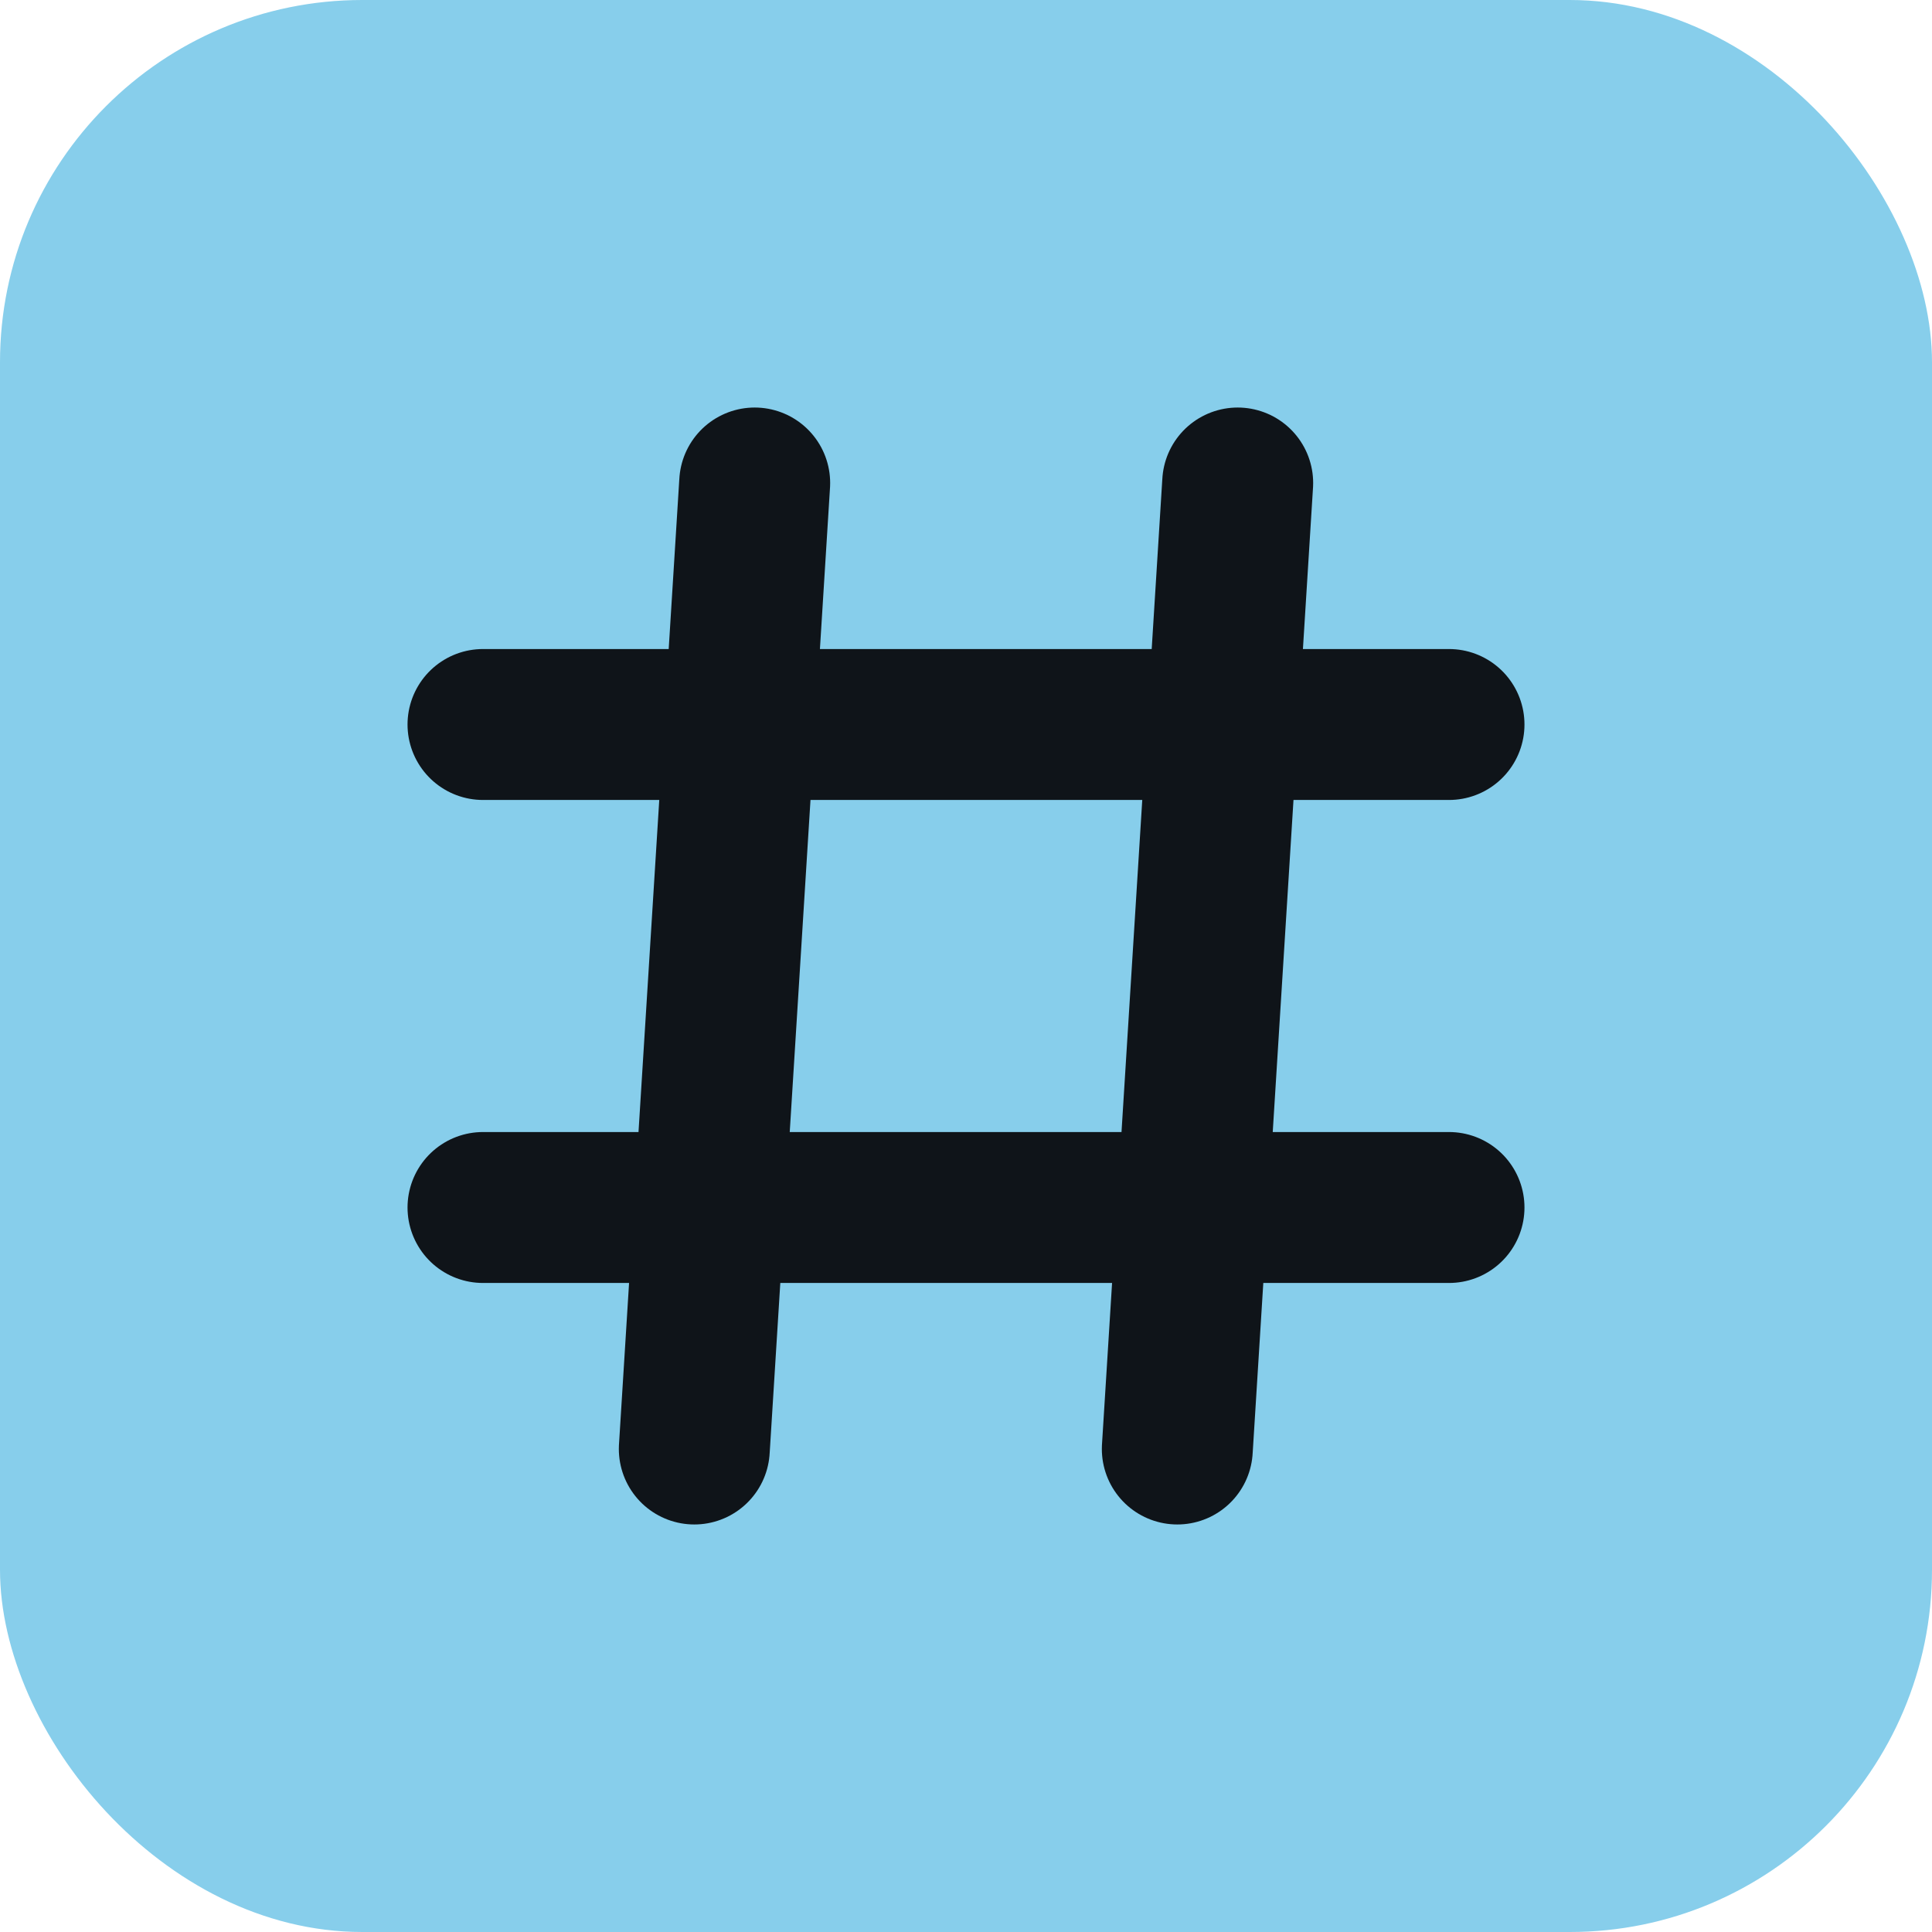
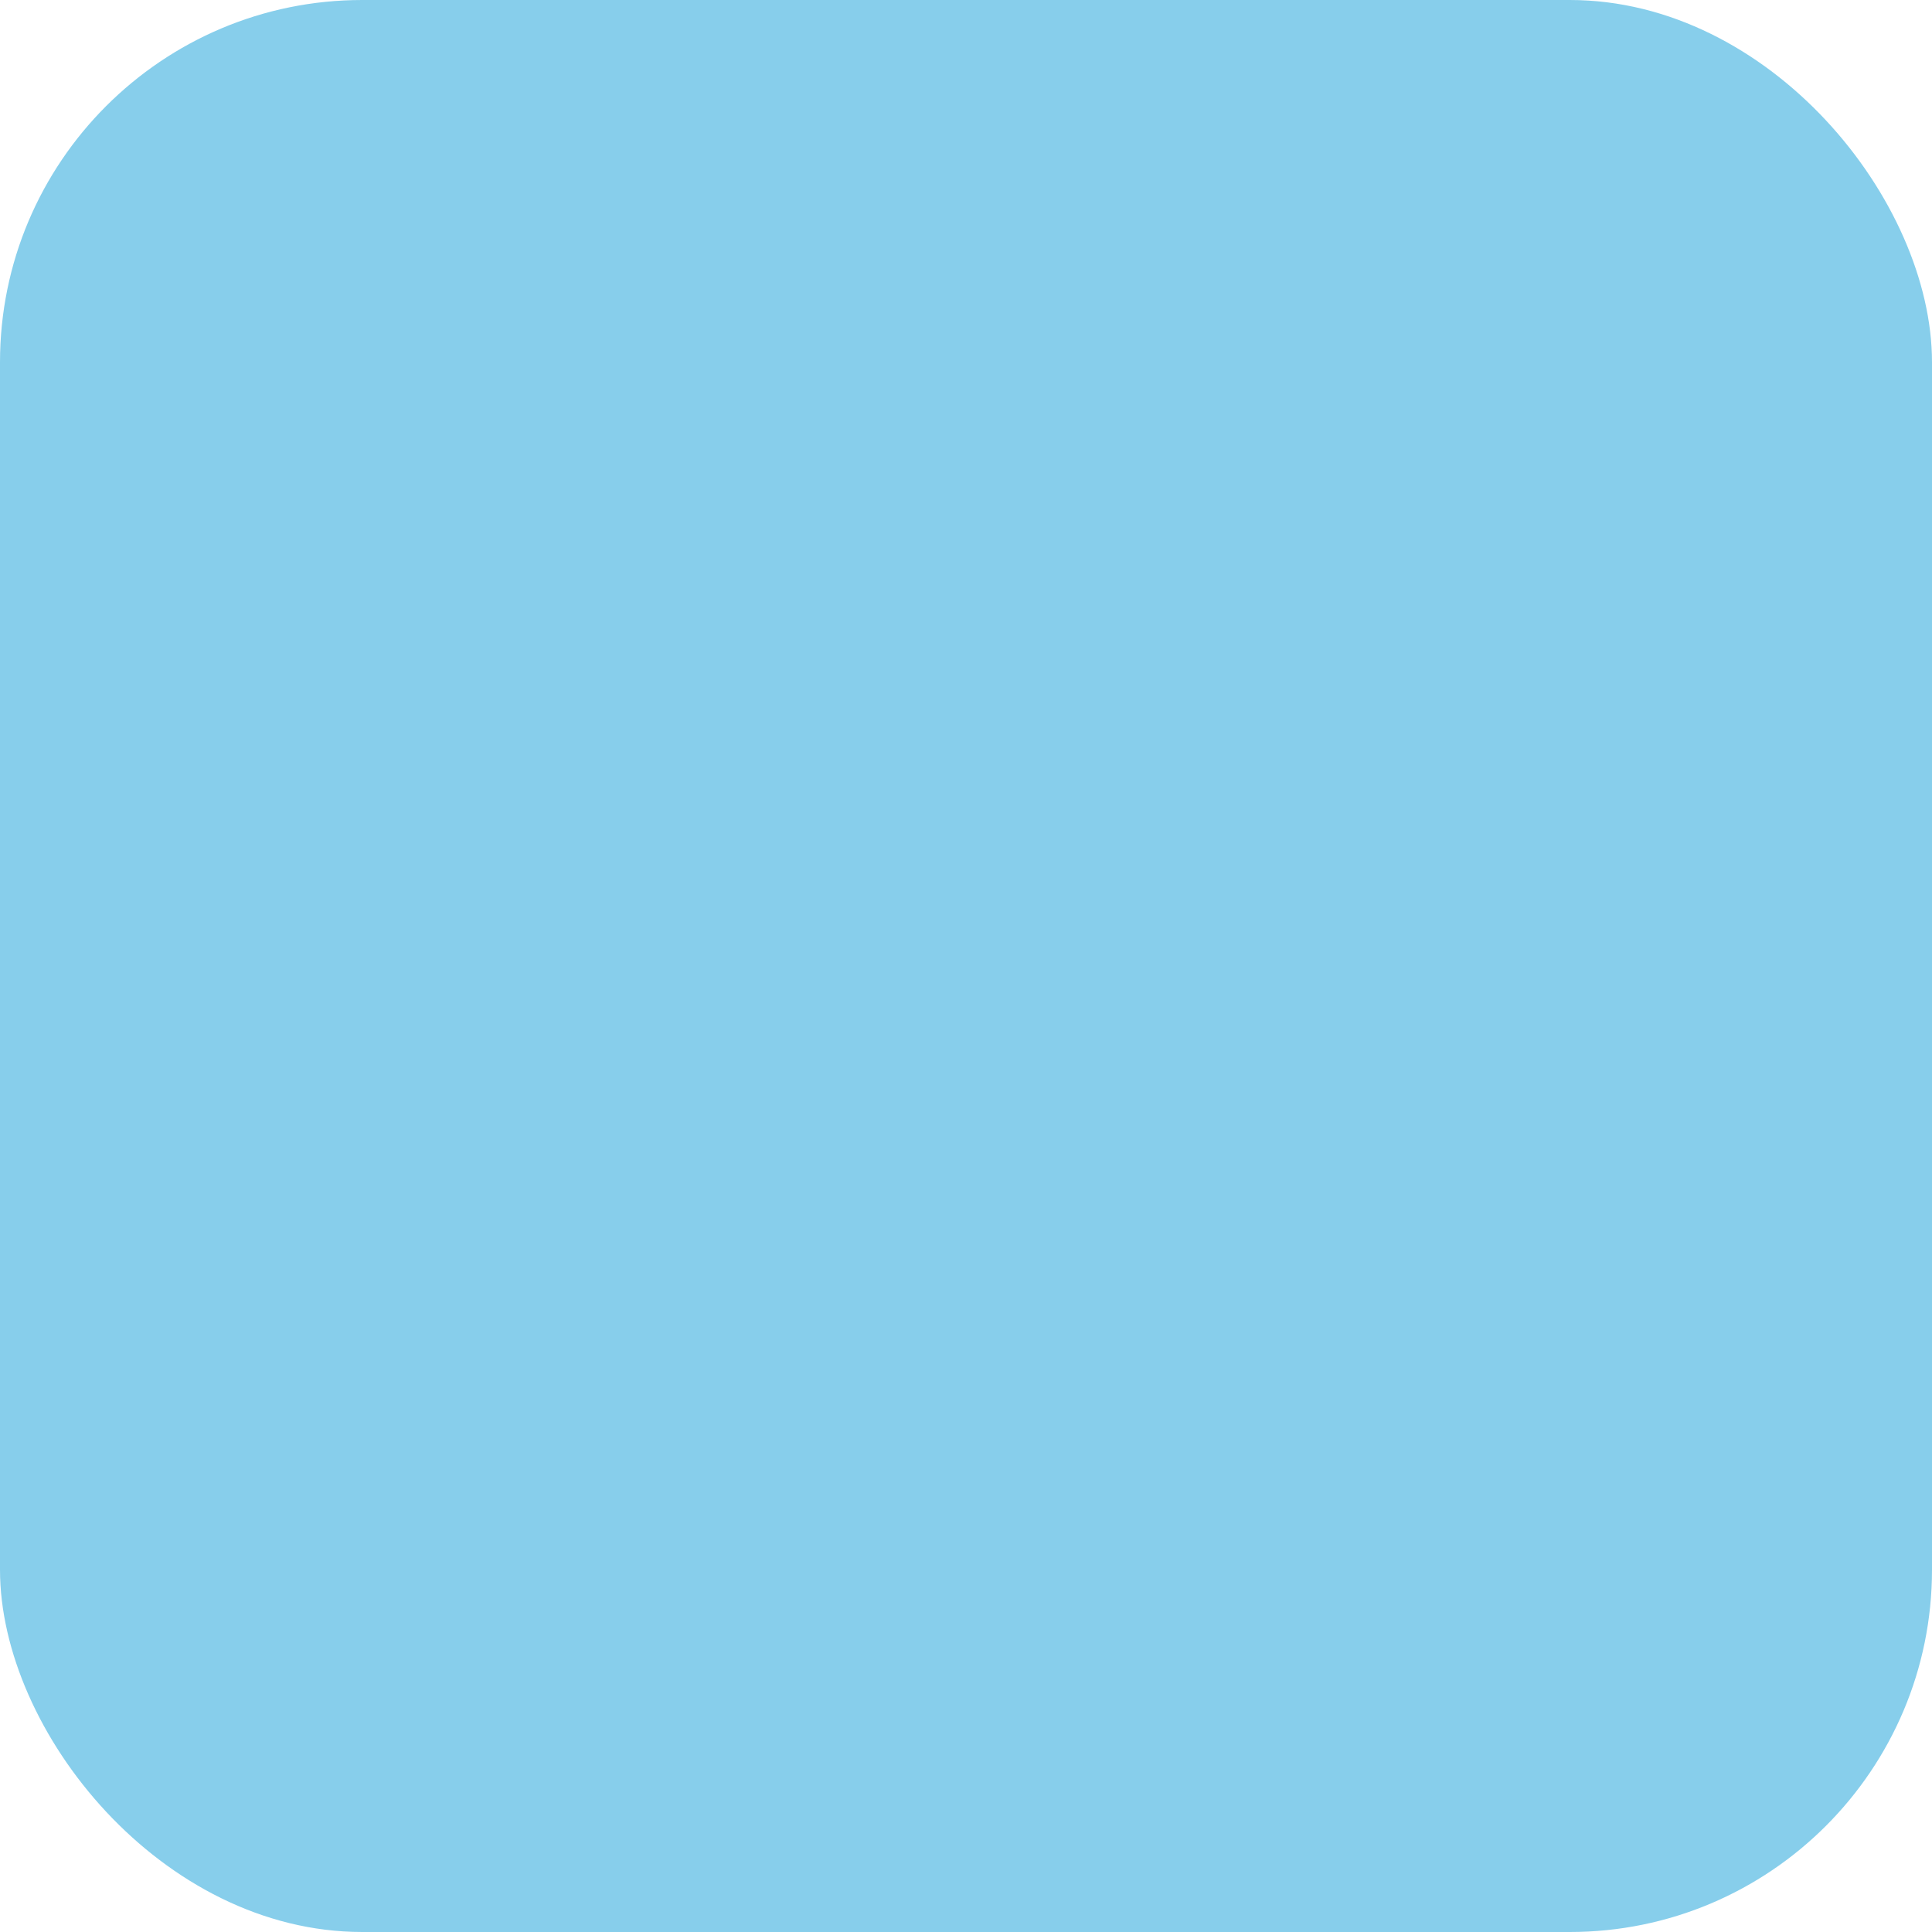
<svg xmlns="http://www.w3.org/2000/svg" width="32" height="32" viewBox="0 0 32 32" fill="none">
  <rect width="32" height="32" rx="6" fill="#87CEEB" />
-   <path d="M12.5 8L11.5 24M20.5 8L19.5 24M8 12H24M8 20H24" stroke="#0F1419" stroke-width="2.5" stroke-linecap="round" />
</svg>